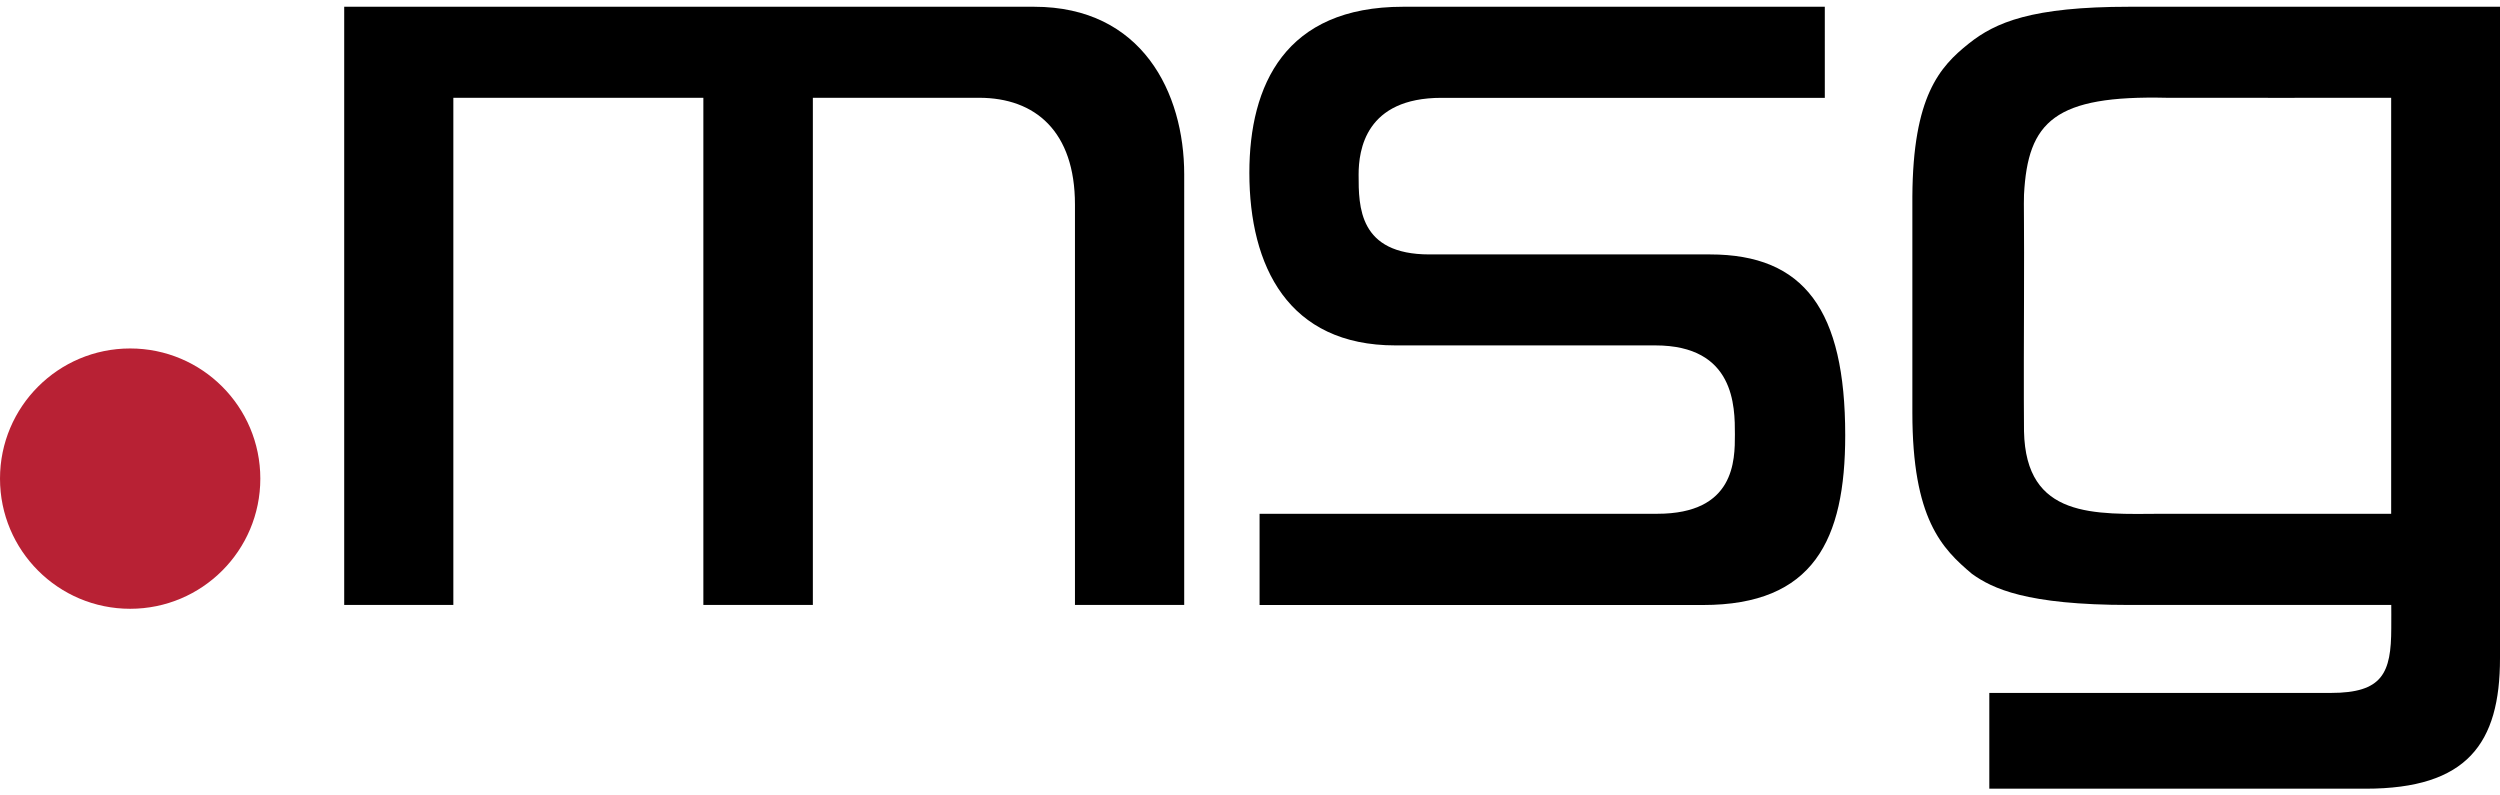
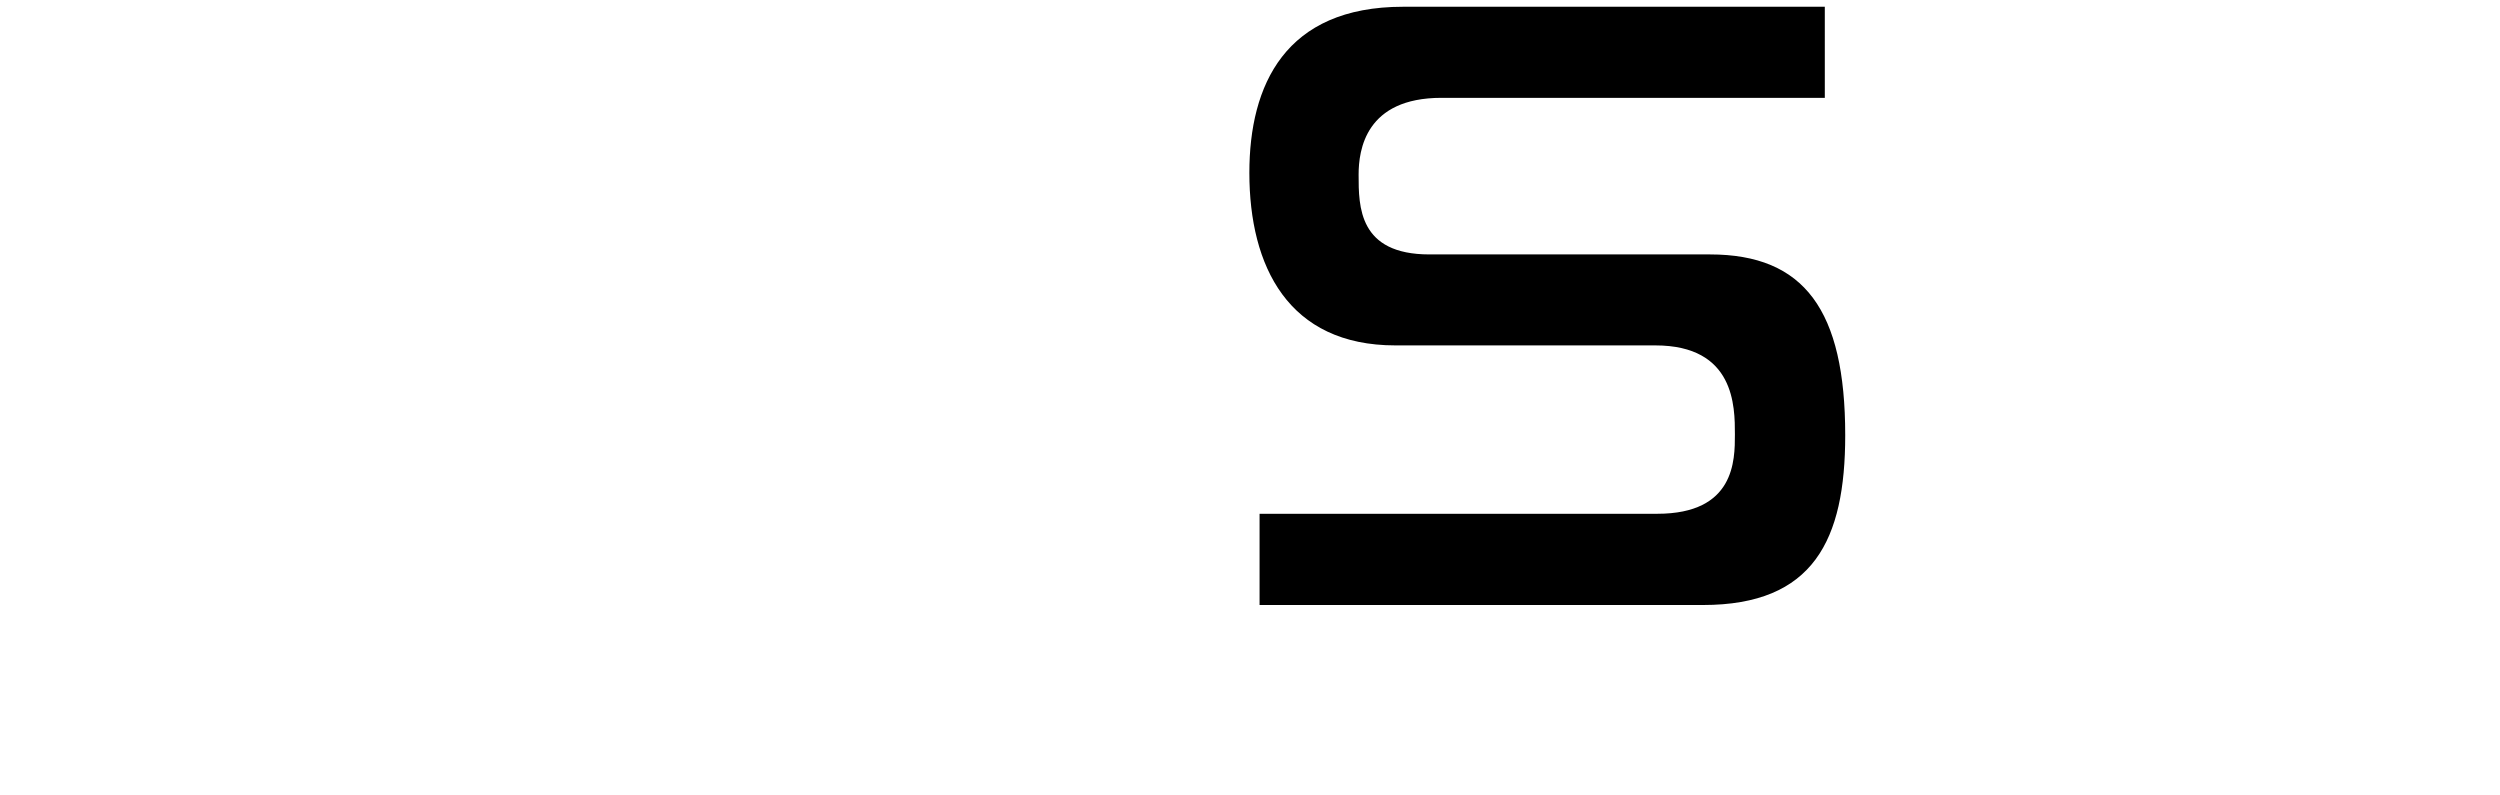
<svg xmlns="http://www.w3.org/2000/svg" id="Ebene_1" viewBox="0 0 489.97 153.25" width="88" height="28">
  <defs>
    <style>
            .cls-1{fill-rule:evenodd;}.cls-1,.cls-2,.cls-3{stroke-width:0px;}.cls-1,.cls-3{fill:#000;}.cls-2{fill:#b82134;}
        </style>
  </defs>
-   <path class="cls-2" d="m0,92.48c0-14.09,11.42-25.51,25.51-25.51s25.51,11.42,25.51,25.51-11.42,25.51-25.51,25.51S0,106.57,0,92.48h0Z" />
-   <path class="cls-3" d="m67.46,0v117.24h21.39V17.84h49v99.4h21.46V17.84h32.59c11.01,0,18.78,6.6,18.78,20.93v78.47h21.41V32.84c0-15.97-8.24-32.84-29.41-32.84H67.46Z" />
  <path class="cls-3" d="m274.97,0c-23.11,0-30.11,15.35-30.11,32.54,0,18.36,7.63,33.83,28.63,33.83h50.93c15.6,0,15.6,11.99,15.6,17.45,0,5.09,0,15.55-15.21,15.55h-77.95v17.88h86.9c21.67,0,27.88-12.73,27.88-33.27,0-24.47-7.99-35.44-26.51-35.44h-54.99c-13.87,0-13.87-9.38-13.87-15.62,0-4.88,1.37-15.07,16.25-15.07h75.12V0h-82.67Z" />
-   <path class="cls-1" d="m468.64,17.84v81.53h-44.89c-13.27.08-26.72,1-27.07-16.18-.01-.71-.07-7.04,0-25.42.06-15.59-.08-19.31,0-20.93.74-14.4,6.05-19.52,28.02-19,1.29.03,43.95,0,43.95,0h0ZM489.97,0v127.68c0,16.72-6.44,25.57-26.33,25.57h-73.76v-18.77h66.93c10.14,0,11.84-3.86,11.85-12.71.02-.95,0-4.53,0-4.53h-51.34c-20.25,0-26.84-3.24-30.82-6.08-5.91-4.97-11.7-10.79-11.7-31.62v-42.33c.11-19.66,5.34-25.44,11.05-29.99,5.23-4.17,12.33-7.22,31.42-7.22h72.72Z" />
</svg>